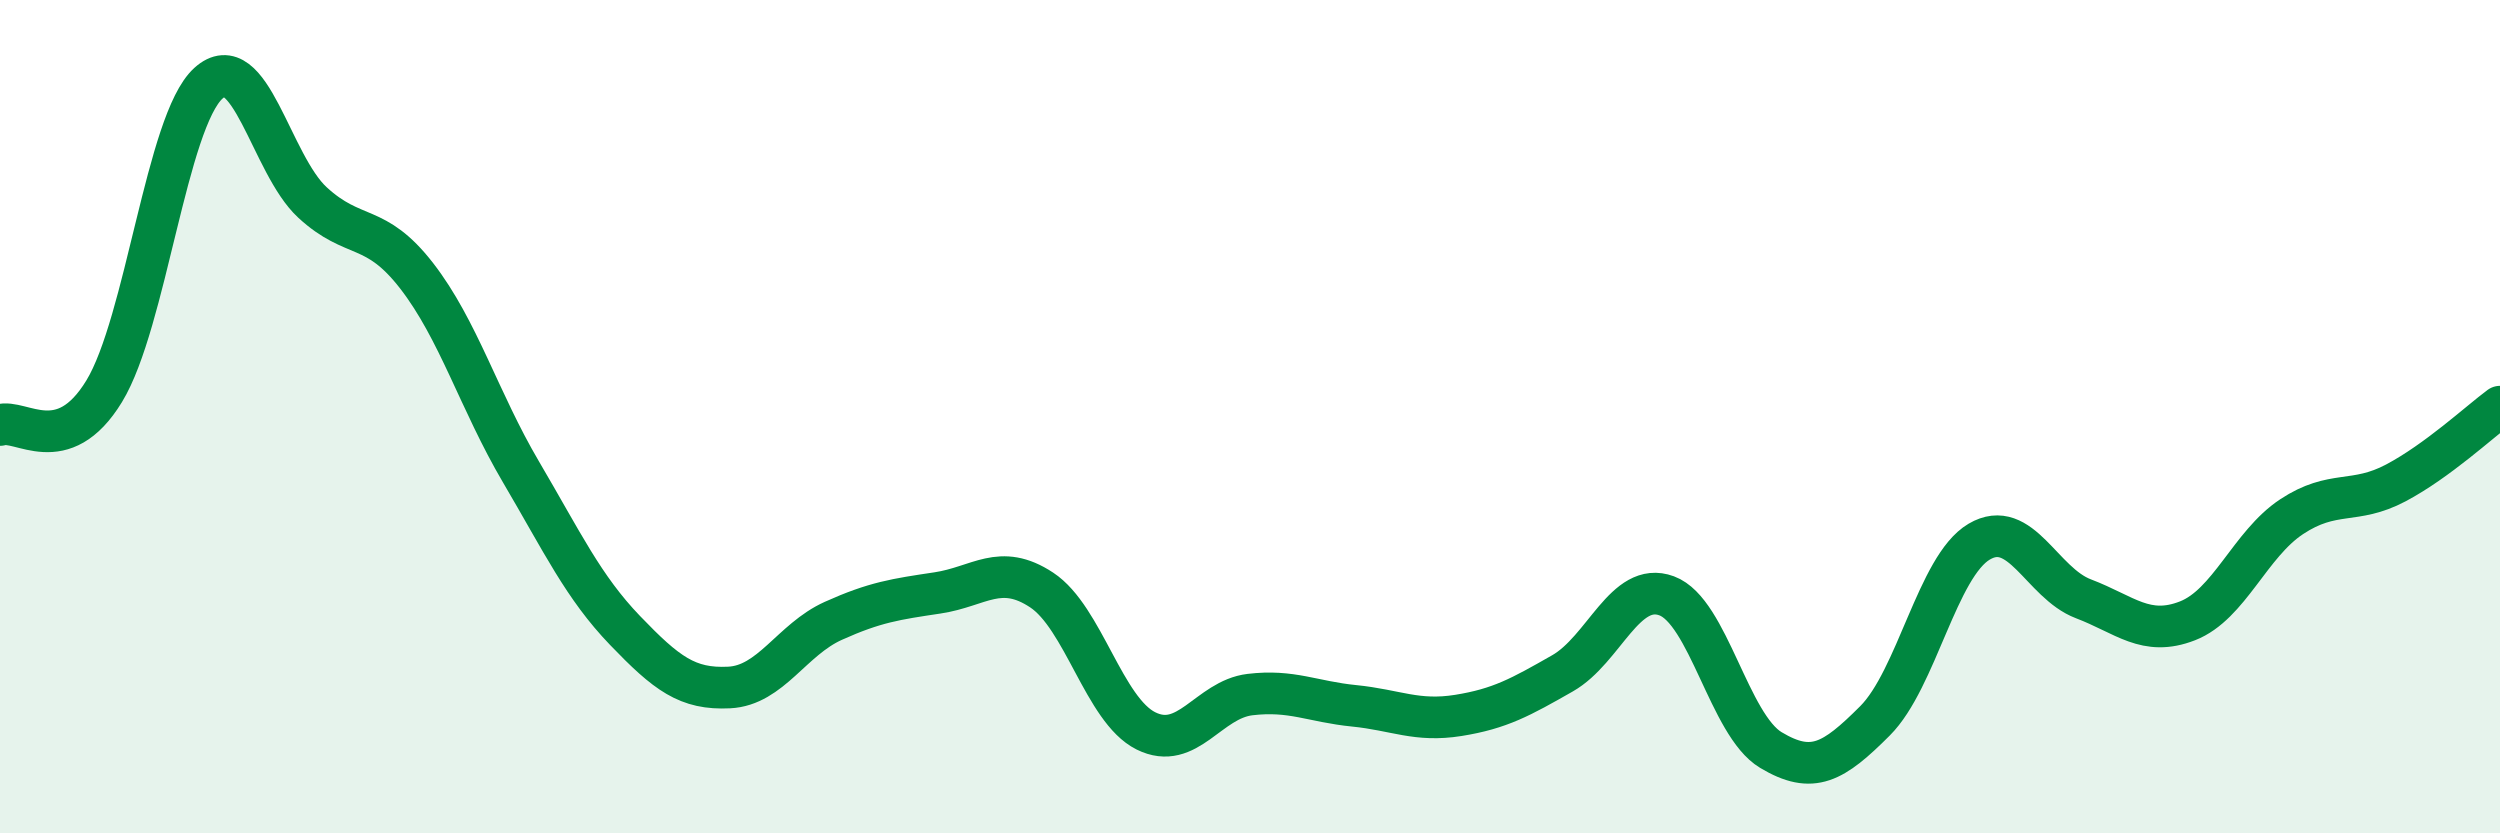
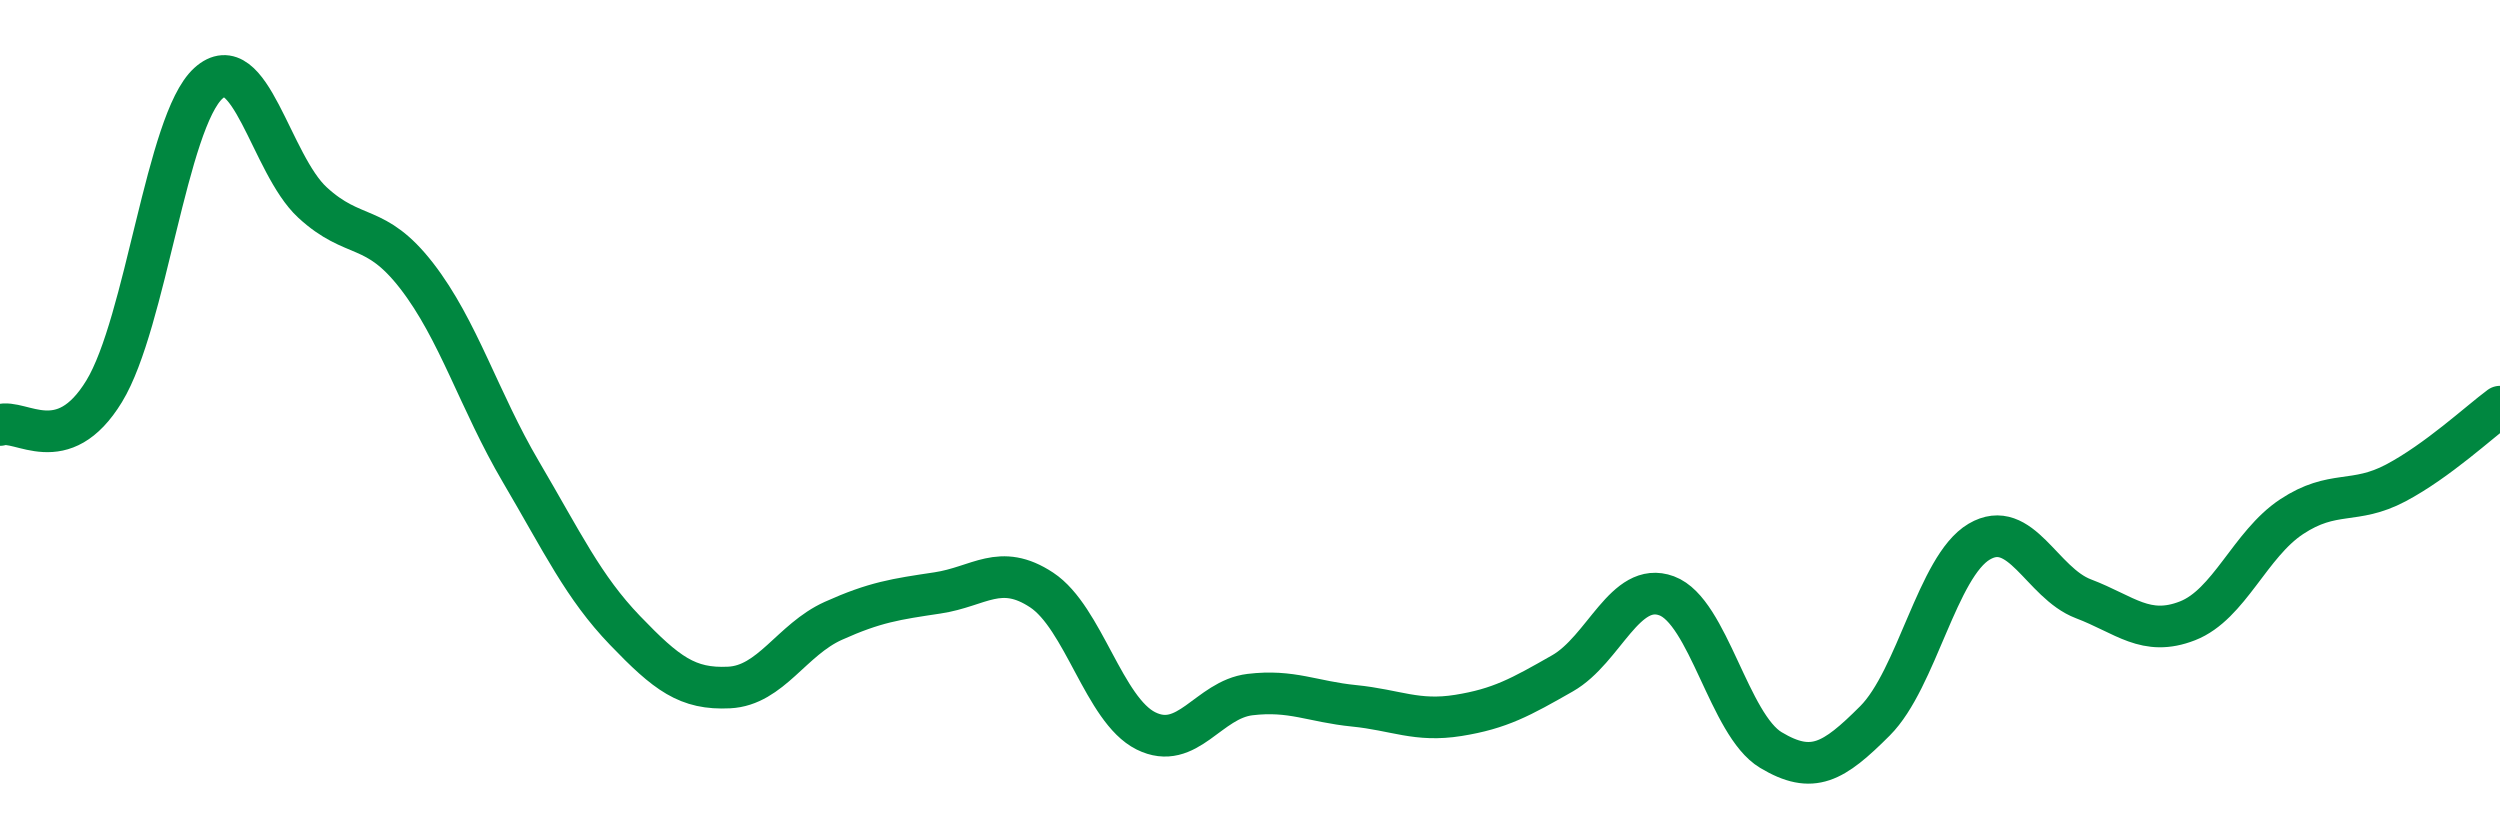
<svg xmlns="http://www.w3.org/2000/svg" width="60" height="20" viewBox="0 0 60 20">
-   <path d="M 0,10.2 C 0.5,10.04 1.5,11.03 2.5,9.39 C 3.5,7.75 4,2.91 5,2 C 6,1.09 6.5,3.94 7.5,4.86 C 8.5,5.78 9,5.33 10,6.62 C 11,7.91 11.5,9.62 12.5,11.32 C 13.5,13.02 14,14.09 15,15.13 C 16,16.17 16.5,16.55 17.5,16.5 C 18.5,16.45 19,15.35 20,14.9 C 21,14.45 21.5,14.38 22.5,14.23 C 23.5,14.08 24,13.5 25,14.16 C 26,14.82 26.5,17.04 27.5,17.54 C 28.5,18.04 29,16.79 30,16.67 C 31,16.55 31.5,16.84 32.5,16.94 C 33.5,17.04 34,17.33 35,17.17 C 36,17.01 36.5,16.73 37.5,16.16 C 38.5,15.59 39,13.93 40,14.3 C 41,14.67 41.5,17.4 42.5,18 C 43.5,18.6 44,18.3 45,17.3 C 46,16.3 46.5,13.59 47.5,13 C 48.5,12.41 49,13.99 50,14.37 C 51,14.75 51.5,15.29 52.5,14.9 C 53.5,14.51 54,13.06 55,12.4 C 56,11.74 56.5,12.12 57.5,11.59 C 58.5,11.06 59.5,10.13 60,9.76L60 20L0 20Z" fill="#008740" opacity="0.1" stroke-linecap="round" stroke-linejoin="round" />
  <path d="M 0,10.2 C 0.5,10.04 1.5,11.03 2.5,9.39 C 3.5,7.75 4,2.91 5,2 C 6,1.09 6.5,3.94 7.5,4.86 C 8.5,5.78 9,5.33 10,6.62 C 11,7.91 11.5,9.62 12.5,11.32 C 13.5,13.02 14,14.09 15,15.13 C 16,16.17 16.5,16.55 17.5,16.5 C 18.5,16.45 19,15.35 20,14.9 C 21,14.45 21.5,14.38 22.5,14.23 C 23.5,14.08 24,13.5 25,14.16 C 26,14.82 26.5,17.04 27.5,17.54 C 28.5,18.04 29,16.79 30,16.67 C 31,16.55 31.5,16.84 32.5,16.94 C 33.5,17.04 34,17.33 35,17.17 C 36,17.01 36.5,16.73 37.5,16.16 C 38.5,15.59 39,13.93 40,14.3 C 41,14.67 41.5,17.4 42.5,18 C 43.5,18.6 44,18.3 45,17.3 C 46,16.3 46.5,13.59 47.5,13 C 48.5,12.41 49,13.99 50,14.37 C 51,14.75 51.5,15.29 52.5,14.9 C 53.5,14.51 54,13.06 55,12.4 C 56,11.74 56.5,12.12 57.5,11.59 C 58.5,11.06 59.5,10.13 60,9.76" stroke="#008740" stroke-width="1" fill="none" stroke-linecap="round" stroke-linejoin="round" />
</svg>